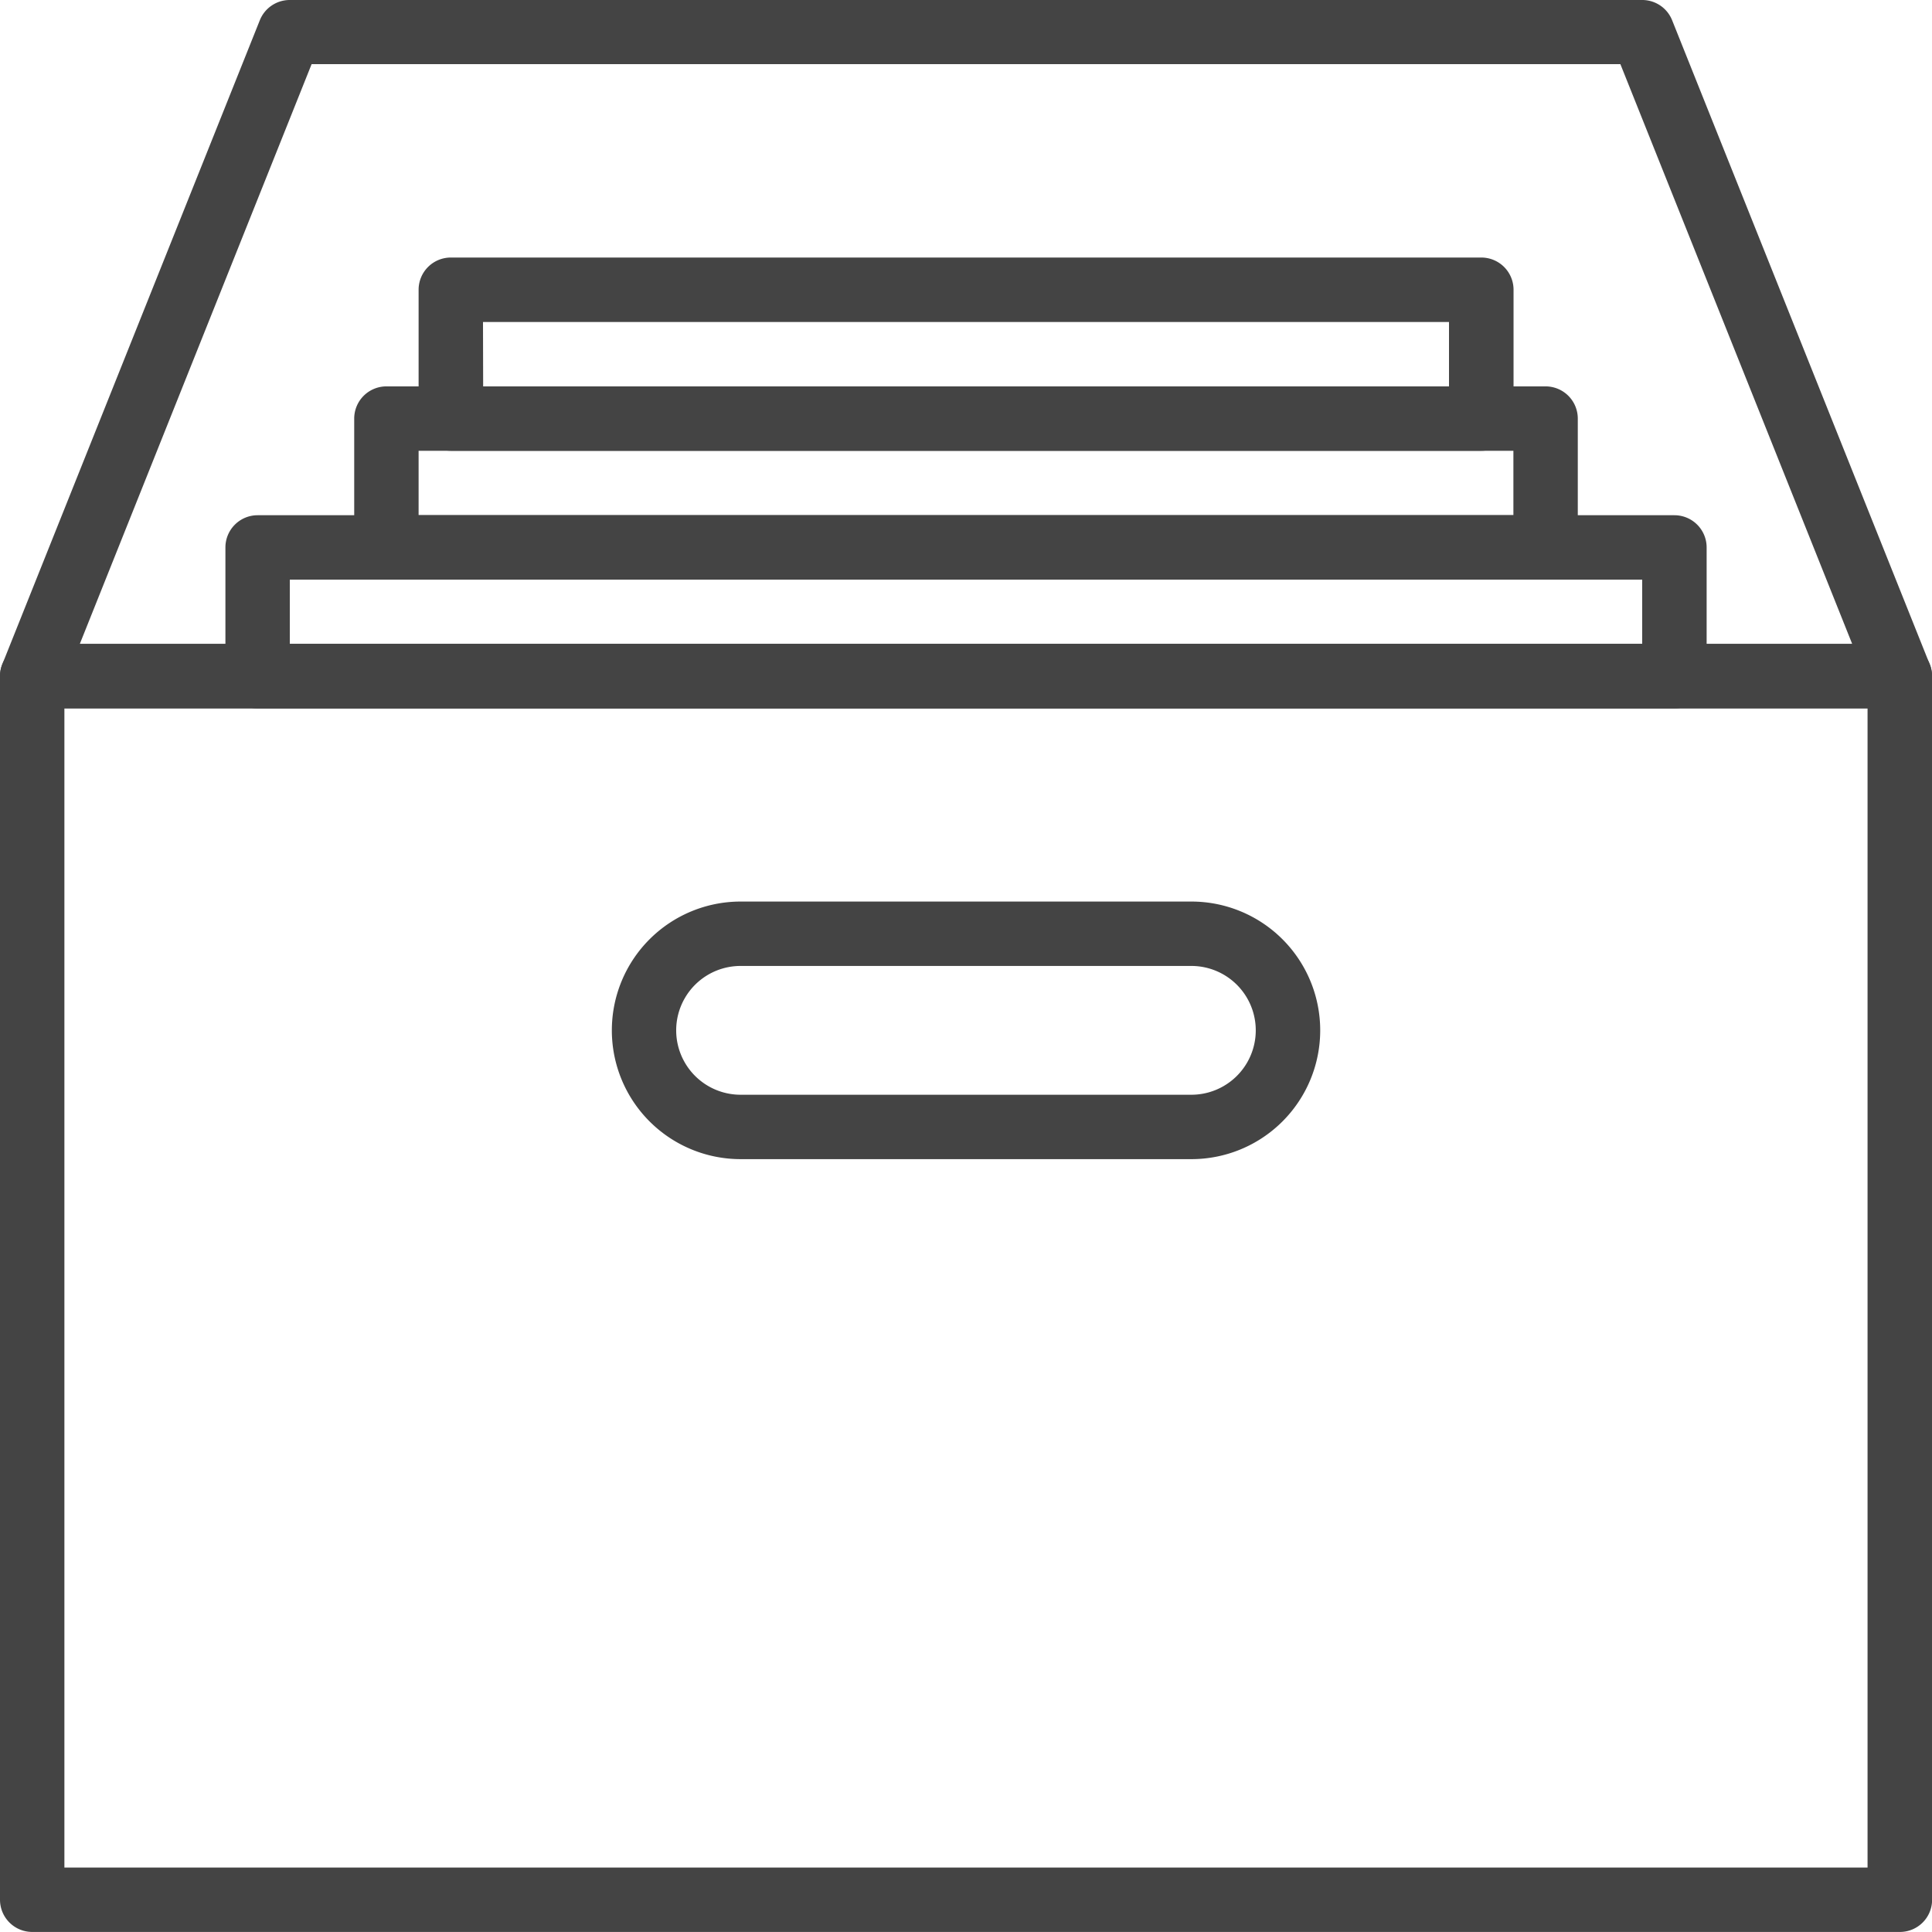
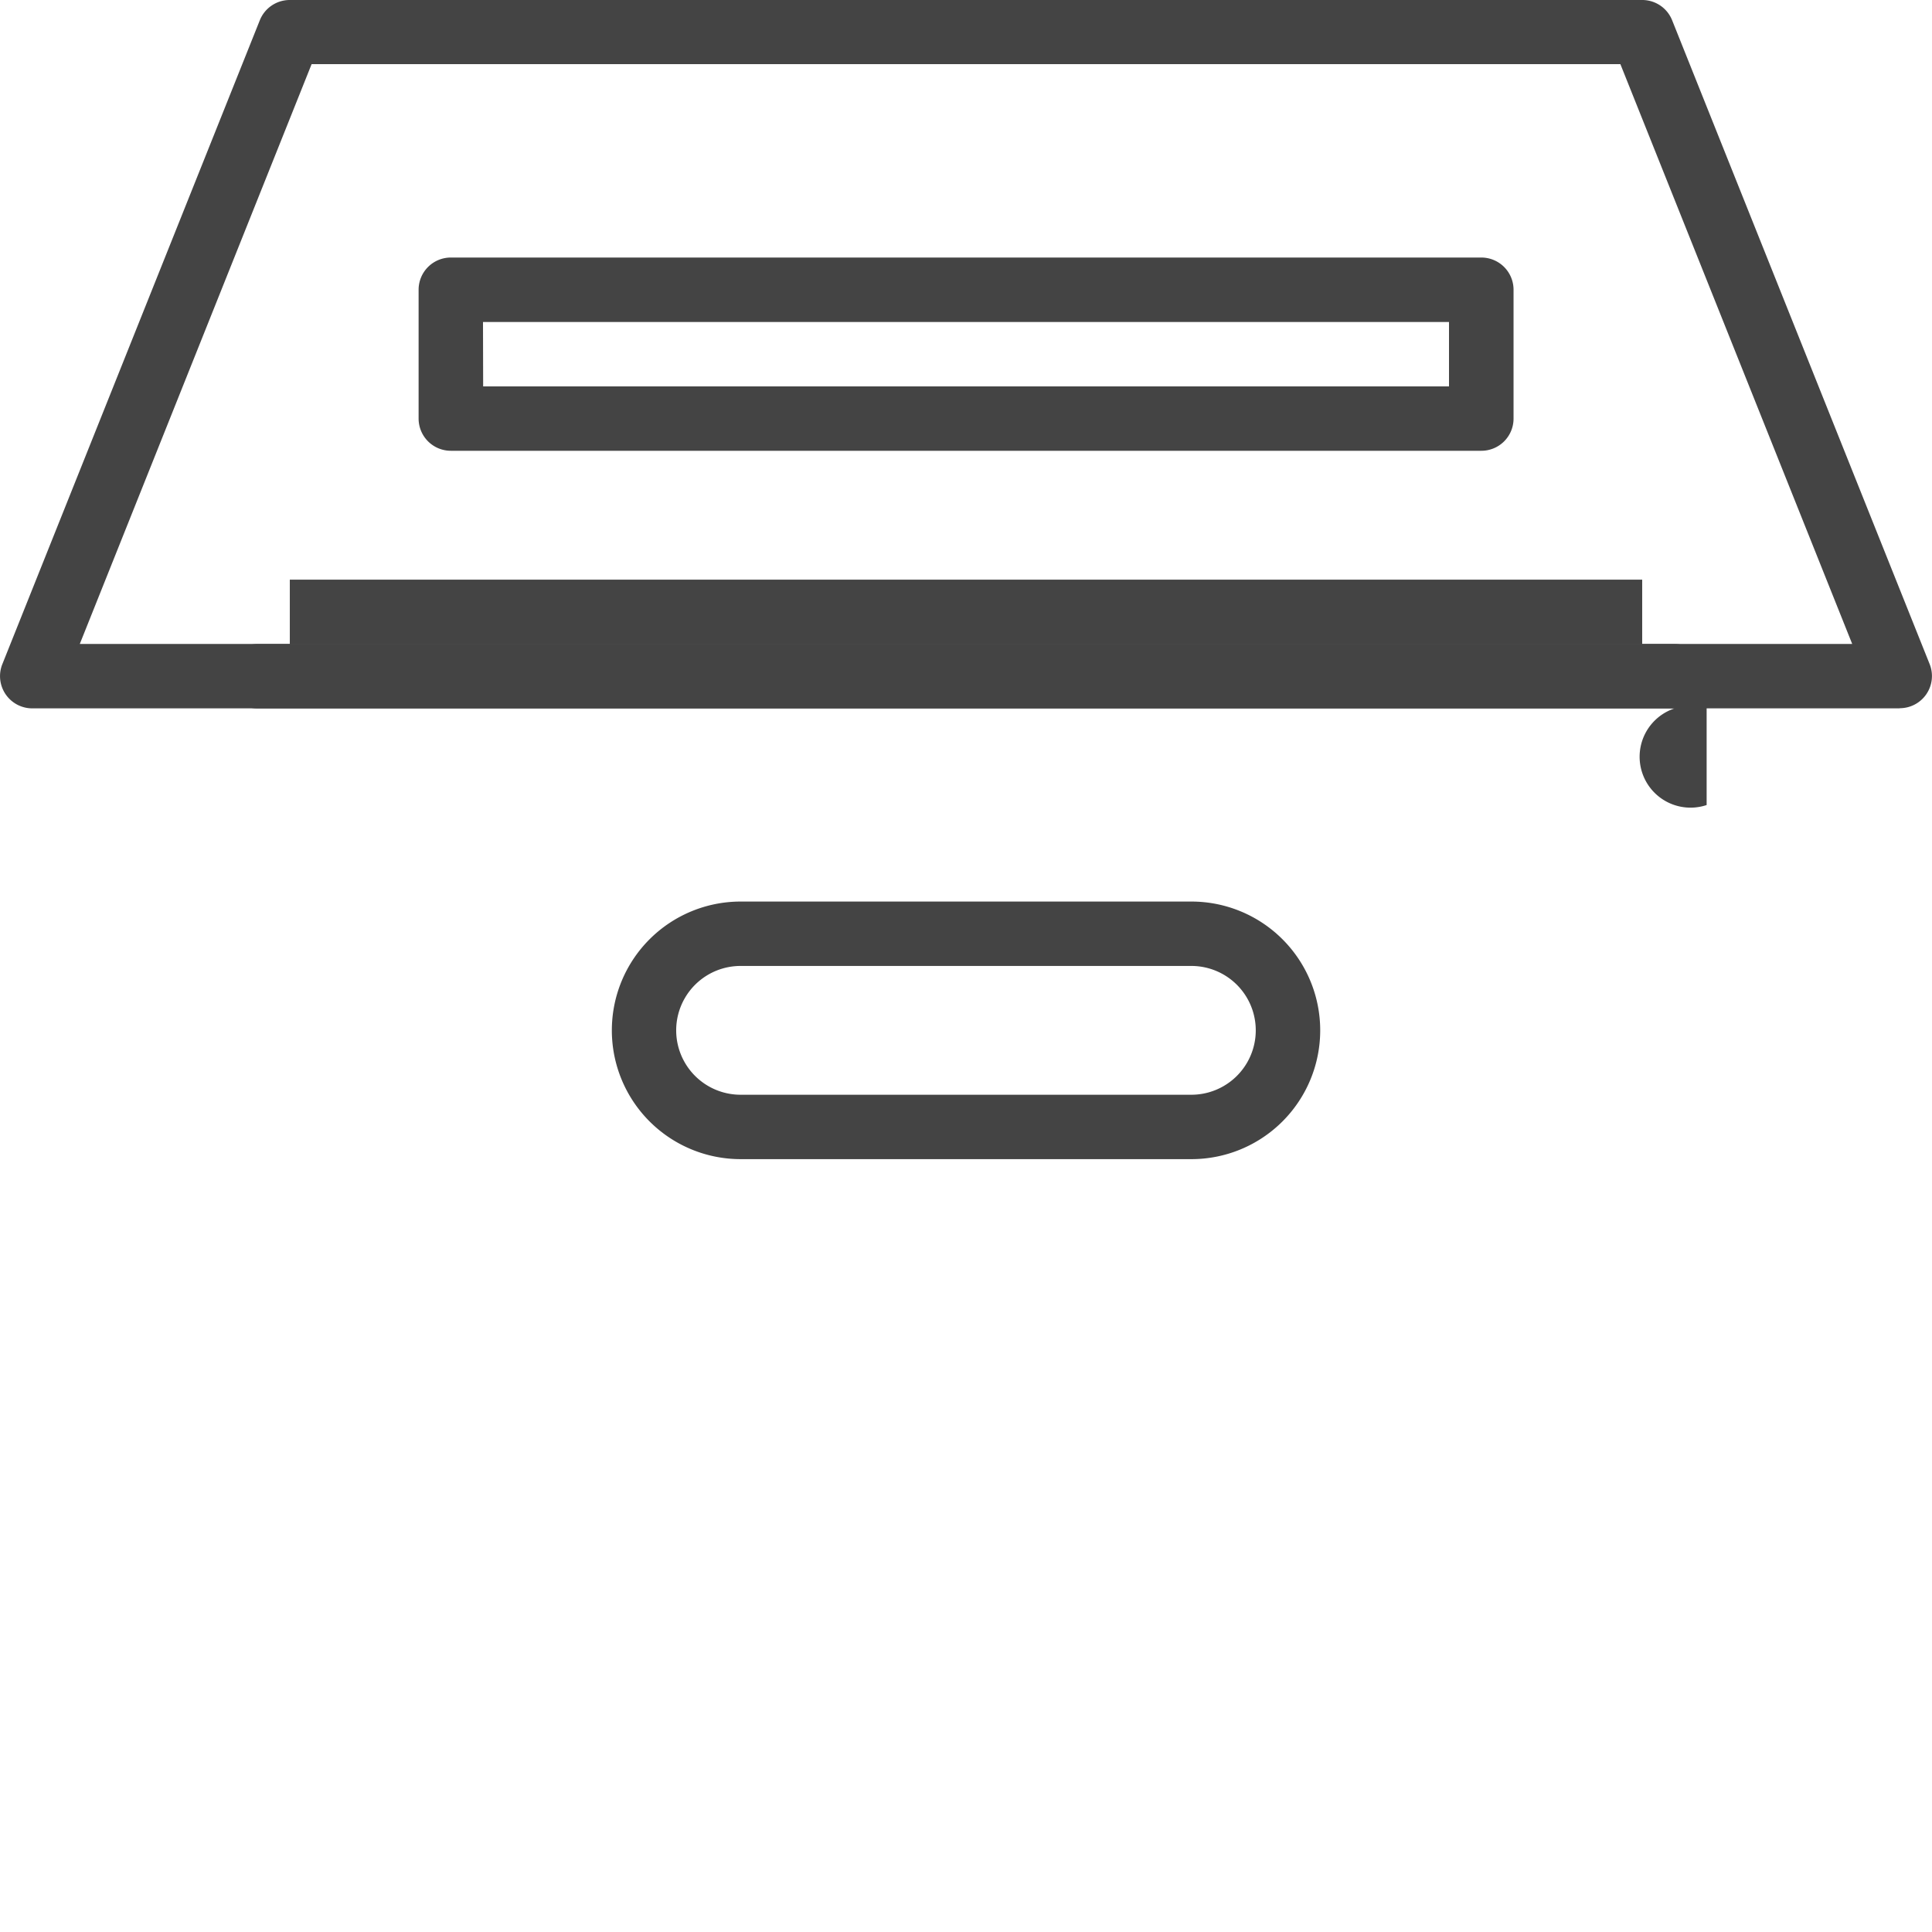
<svg xmlns="http://www.w3.org/2000/svg" width="37.652" height="37.651" viewBox="0 0 37.652 37.651">
  <g id="bulk_data_entry" data-name="bulk data entry" transform="translate(-0.254 -0.009)">
-     <path id="Path_245" data-name="Path 245" d="M37.28,195.768H.883a.628.628,0,0,1-.627-.628V171.294a.628.628,0,0,1,.627-.628h36.4a.628.628,0,0,1,.627.628V195.14A.627.627,0,0,1,37.28,195.768ZM1.511,194.513H36.652V171.922H1.511Z" transform="translate(-0.002 -158.108)" fill="#444" />
-     <path id="Path_246" data-name="Path 246" d="M88.228,140.3H60.617a.628.628,0,0,1-.628-.628v-2.51a.628.628,0,0,1,.628-.628H88.228a.628.628,0,0,1,.628.628v2.51A.627.627,0,0,1,88.228,140.3Zm-26.984-1.255H87.6v-1.255H61.244Z" transform="translate(-55.342 -126.484)" fill="#444" />
-     <path id="Path_247" data-name="Path 247" d="M117.341,106.165H94.75a.628.628,0,0,1-.627-.628v-2.51a.628.628,0,0,1,.627-.627h22.591a.628.628,0,0,1,.628.627v2.51A.627.627,0,0,1,117.341,106.165ZM95.378,104.91h21.336v-1.255H95.378Z" transform="translate(-86.966 -94.861)" fill="#444" />
+     <path id="Path_246" data-name="Path 246" d="M88.228,140.3H60.617a.628.628,0,0,1-.628-.628a.628.628,0,0,1,.628-.628H88.228a.628.628,0,0,1,.628.628v2.51A.627.627,0,0,1,88.228,140.3Zm-26.984-1.255H87.6v-1.255H61.244Z" transform="translate(-55.342 -126.484)" fill="#444" />
    <path id="Path_248" data-name="Path 248" d="M131.9,72.032H111.817a.628.628,0,0,1-.628-.628v-2.51a.628.628,0,0,1,.628-.628H131.9a.628.628,0,0,1,.628.628V71.4A.627.627,0,0,1,131.9,72.032Zm-19.453-1.255H131.27V69.522H112.444Z" transform="translate(-102.777 -63.238)" fill="#444" />
    <path id="Path_249" data-name="Path 249" d="M173.684,243.953H164.9a2.51,2.51,0,1,1,0-5.02h8.785a2.51,2.51,0,1,1,0,5.02Zm-8.785-3.765a1.255,1.255,0,1,0,0,2.51h8.785a1.255,1.255,0,1,0,0-2.51Z" transform="translate(-150.212 -221.354)" fill="#444" />
    <path id="Path_250" data-name="Path 250" d="M37.278,13.814H.882a.628.628,0,0,1-.583-.86L5.319.4A.628.628,0,0,1,5.9.009H32.258A.627.627,0,0,1,32.84.4l5.02,12.551a.627.627,0,0,1-.582.86ZM1.809,12.559H36.351l-4.518-11.3H6.327Z" fill="#444" />
  </g>
</svg>